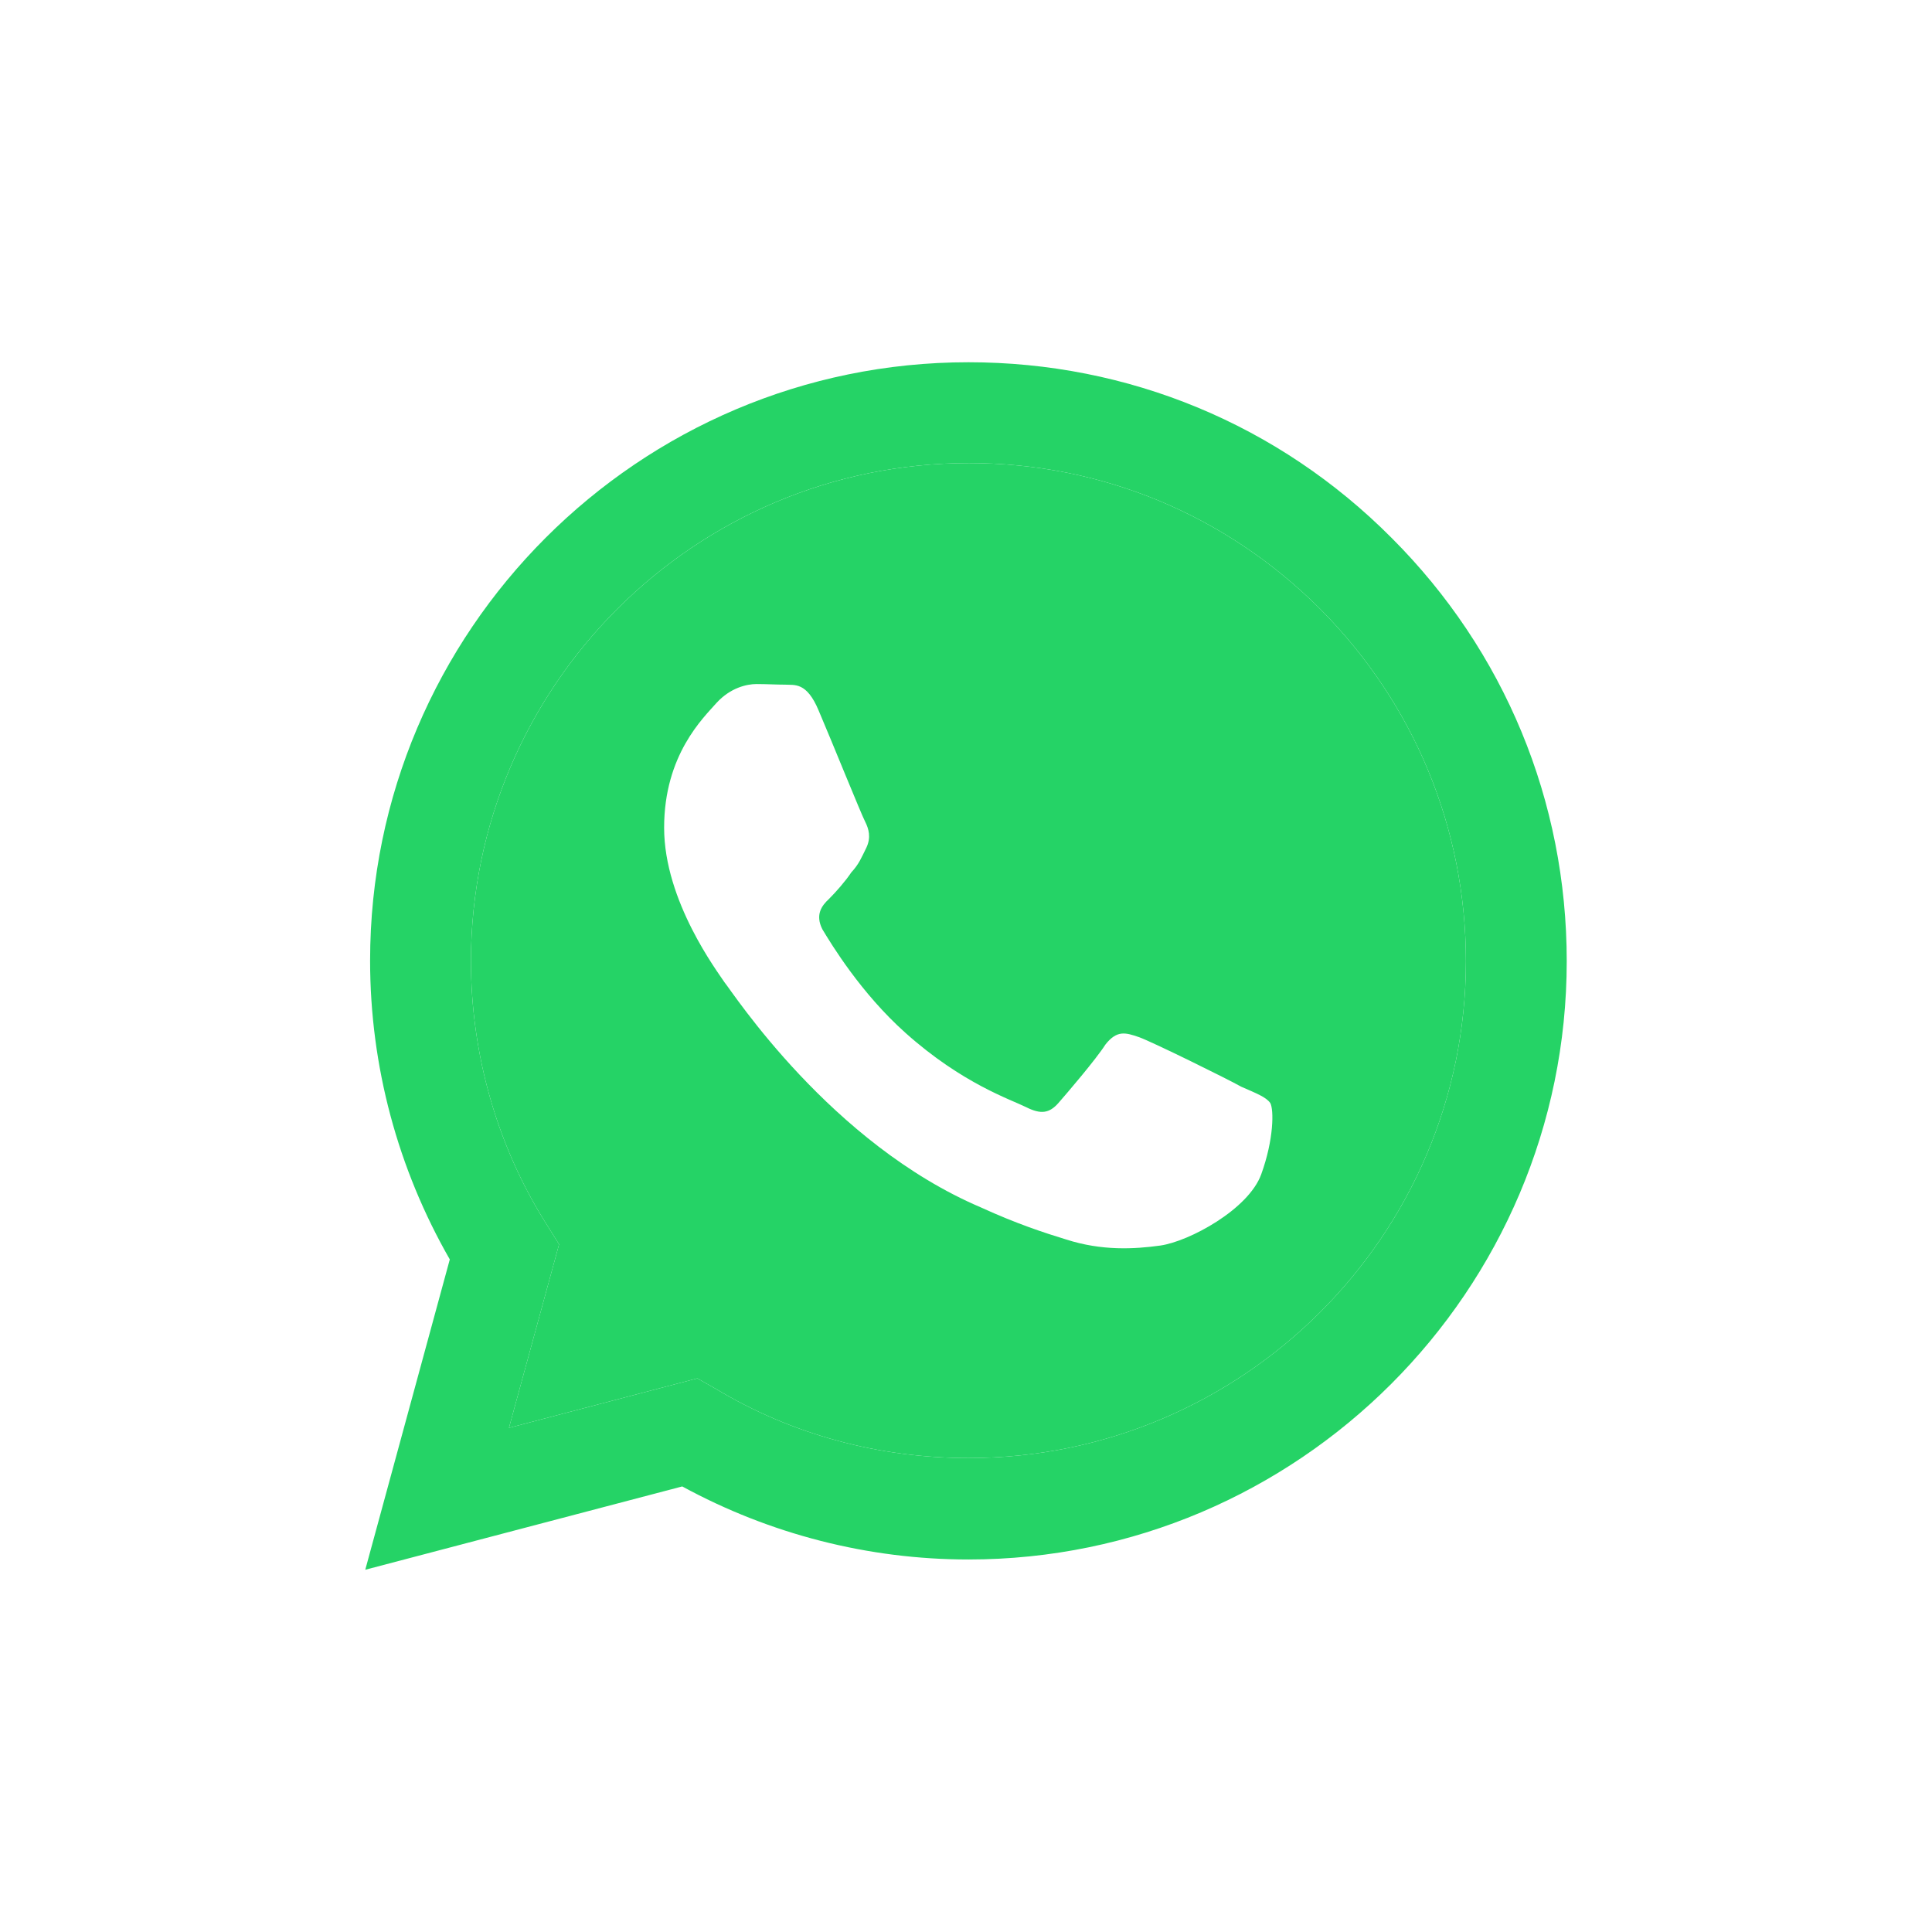
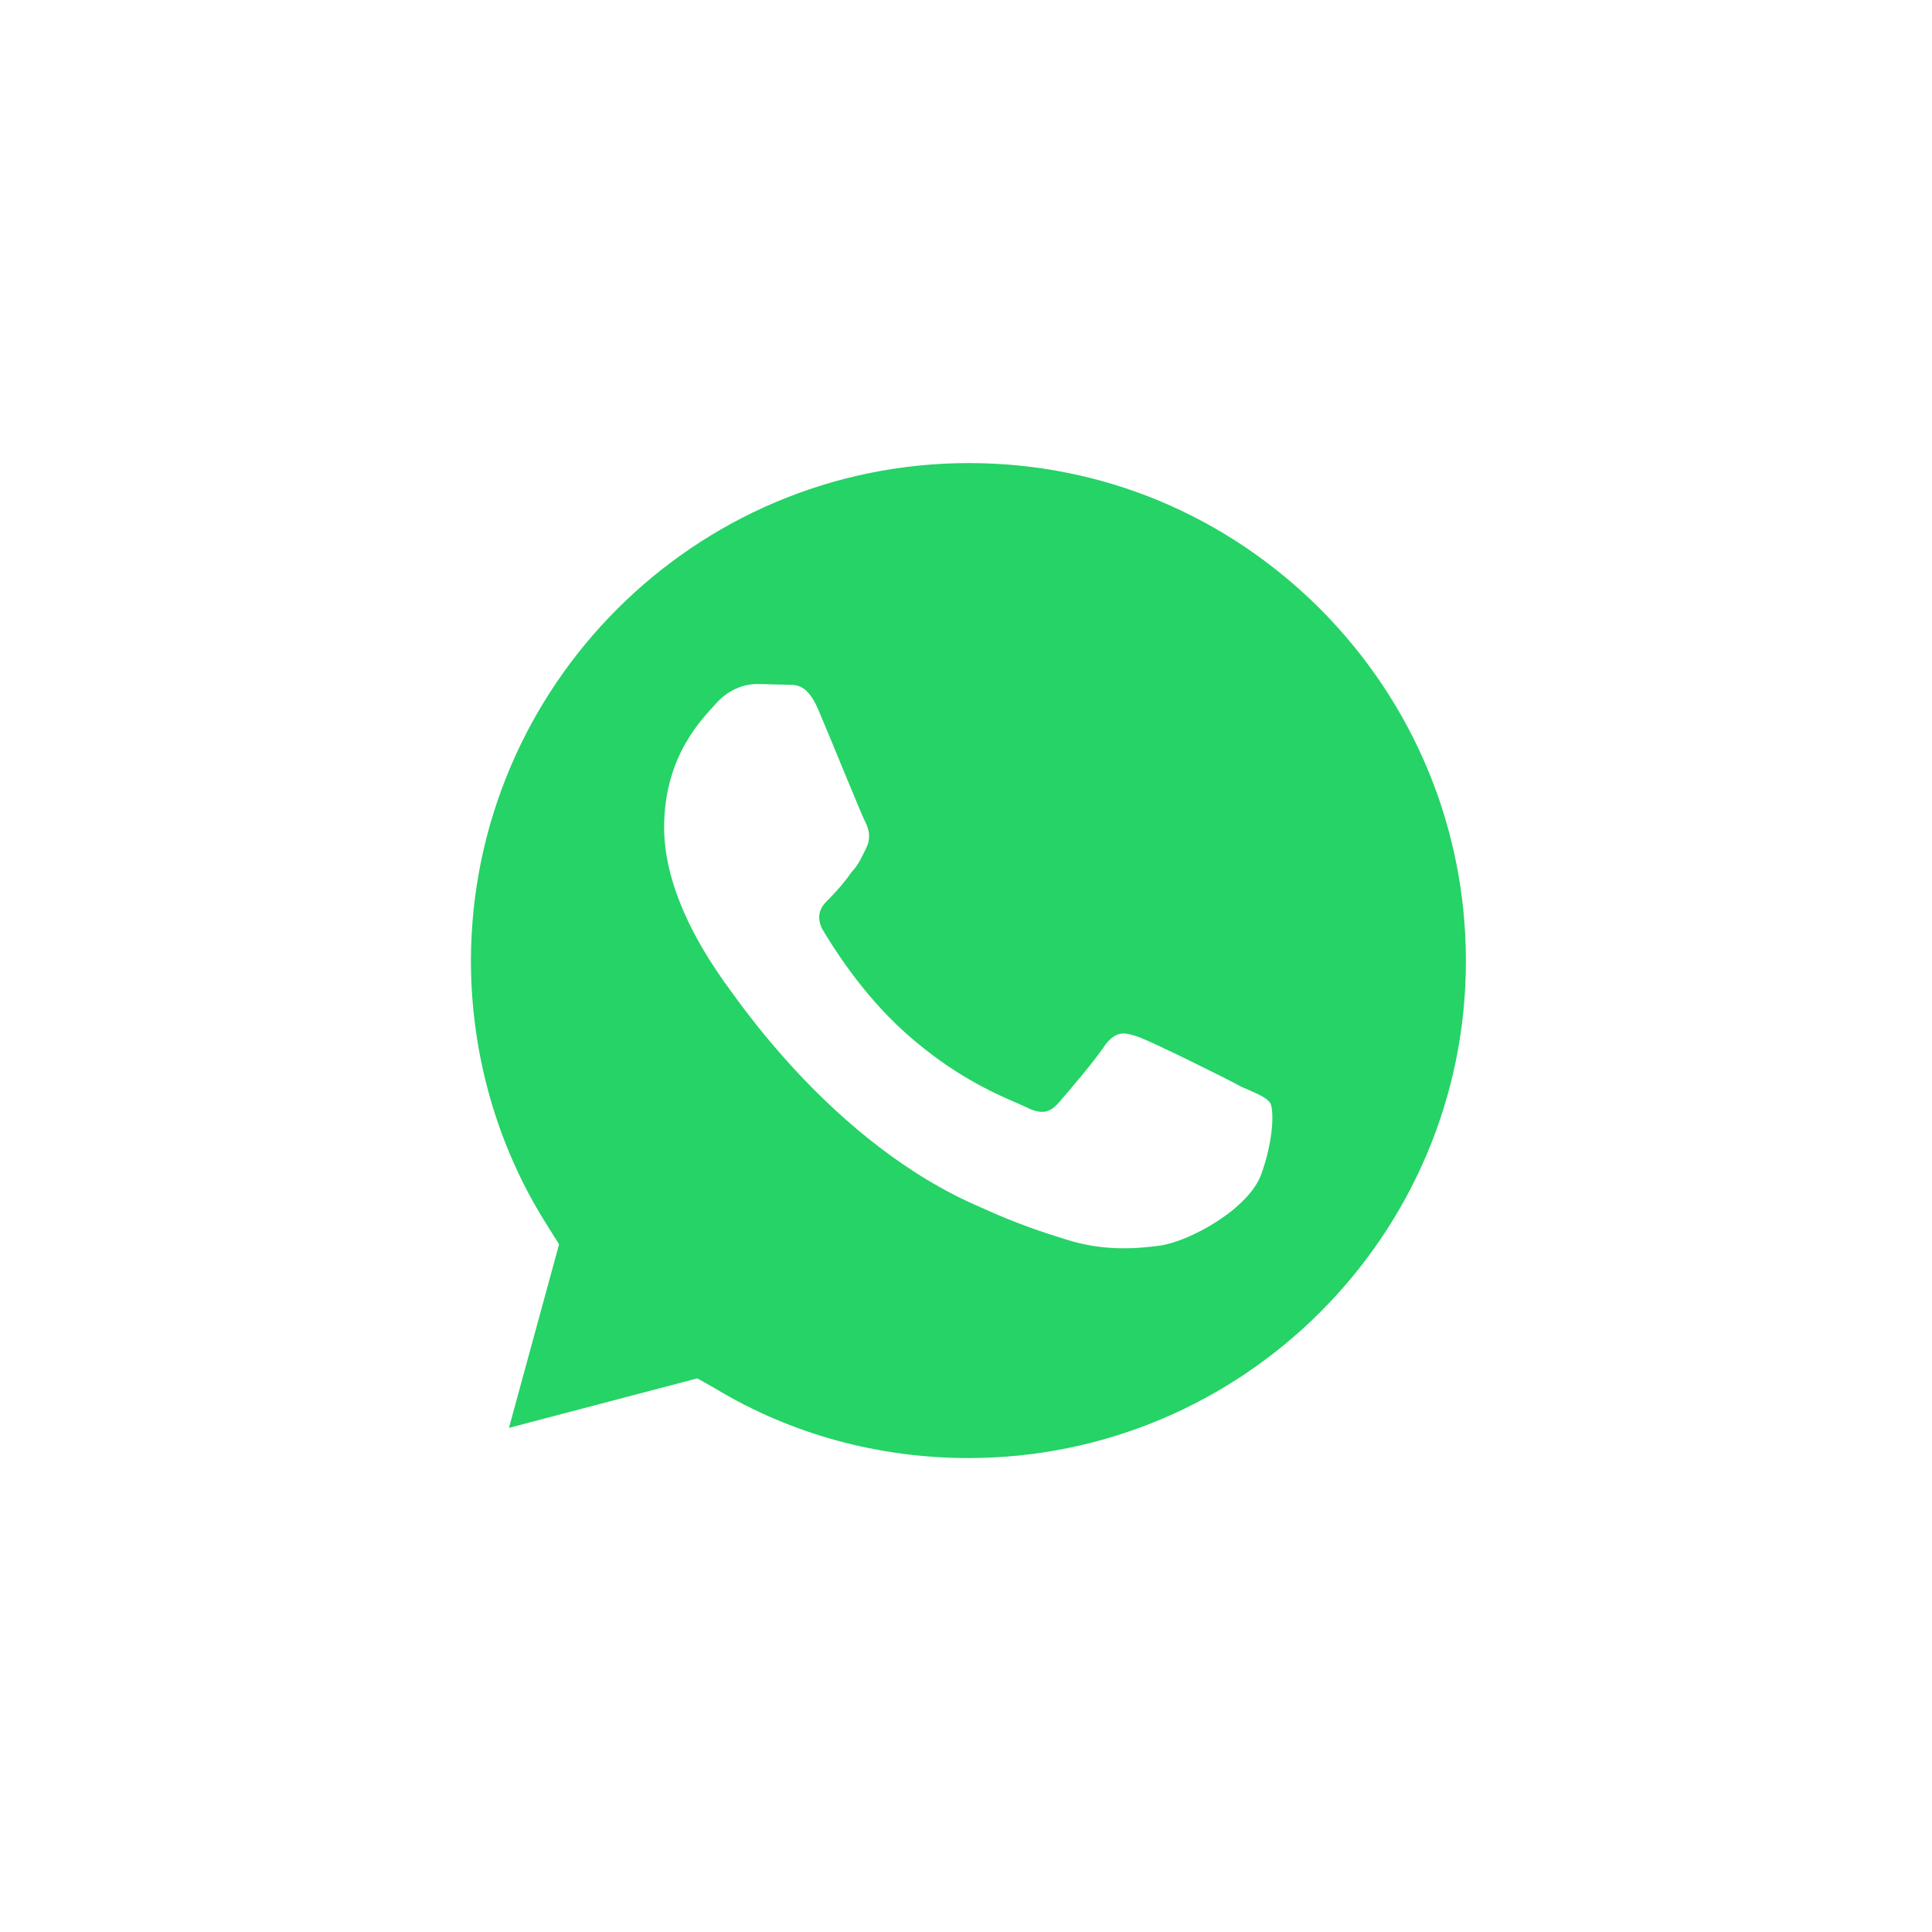
<svg xmlns="http://www.w3.org/2000/svg" width="32" height="32" viewBox="0 0 32 32" fill="none">
  <path fill-rule="evenodd" clip-rule="evenodd" d="M16.05 7.67C18.25 7.67 20.31 8.53 21.87 10.09C23.42 11.65 24.28 13.72 24.28 15.92C24.28 20.46 20.58 24.15 16.04 24.15C14.56 24.15 13.11 23.76 11.85 23L11.55 22.83L8.43 23.65L9.26 20.61L9.06 20.29C8.24 19 7.8 17.47 7.8 15.91C7.81 11.37 11.5 7.67 16.05 7.67ZM11.87 11.64C12.1 11.39 12.37 11.33 12.53 11.33C12.7 11.33 12.86 11.34 13 11.34C13.16 11.35 13.36 11.29 13.56 11.77C13.77 12.26 14.27 13.5 14.33 13.61C14.39 13.73 14.43 13.87 14.35 14.04C14.27 14.2 14.23 14.31 14.1 14.45C14 14.6 13.84 14.78 13.73 14.89C13.61 15 13.5 15.15 13.62 15.39C13.77 15.64 14.26 16.45 15 17.11C15.94 17.95 16.74 18.21 17 18.34C17.24 18.46 17.38 18.44 17.53 18.27C17.67 18.11 18.15 17.55 18.31 17.3C18.5 17.06 18.64 17.1 18.87 17.18C19.09 17.26 20.31 17.86 20.56 18C20.81 18.11 20.97 18.17 21.04 18.27C21.1 18.38 21.1 18.87 20.89 19.45C20.68 20.03 19.7 20.56 19.22 20.63C18.79 20.69 18.25 20.72 17.66 20.53C17.3 20.42 16.84 20.27 16.25 20C13.76 18.94 12.14 16.44 12 16.27C11.89 16.1 11 14.93 11 13.71C11 12.5 11.65 11.89 11.87 11.64Z" fill="#25D366" />
-   <path fill-rule="evenodd" clip-rule="evenodd" d="M6.13 15.91C6.13 10.45 10.58 6 16.04 6C18.69 6 21.18 7.03 23.05 8.91C24.92 10.78 25.95 13.27 25.95 15.92C25.95 21.38 21.5 25.83 16.04 25.83C14.38 25.83 12.75 25.41 11.3 24.62L6.05 26L7.45 20.86C6.59 19.36 6.13 17.66 6.13 15.91ZM21.87 10.09C20.31 8.53 18.25 7.67 16.05 7.67C11.5 7.67 7.81 11.37 7.8 15.91C7.8 17.47 8.24 19 9.06 20.29L9.26 20.61L8.43 23.65L11.55 22.83L11.85 23C13.11 23.76 14.56 24.15 16.04 24.15C20.58 24.15 24.28 20.46 24.28 15.92C24.28 13.72 23.42 11.65 21.87 10.09Z" fill="#25D366" />
</svg>